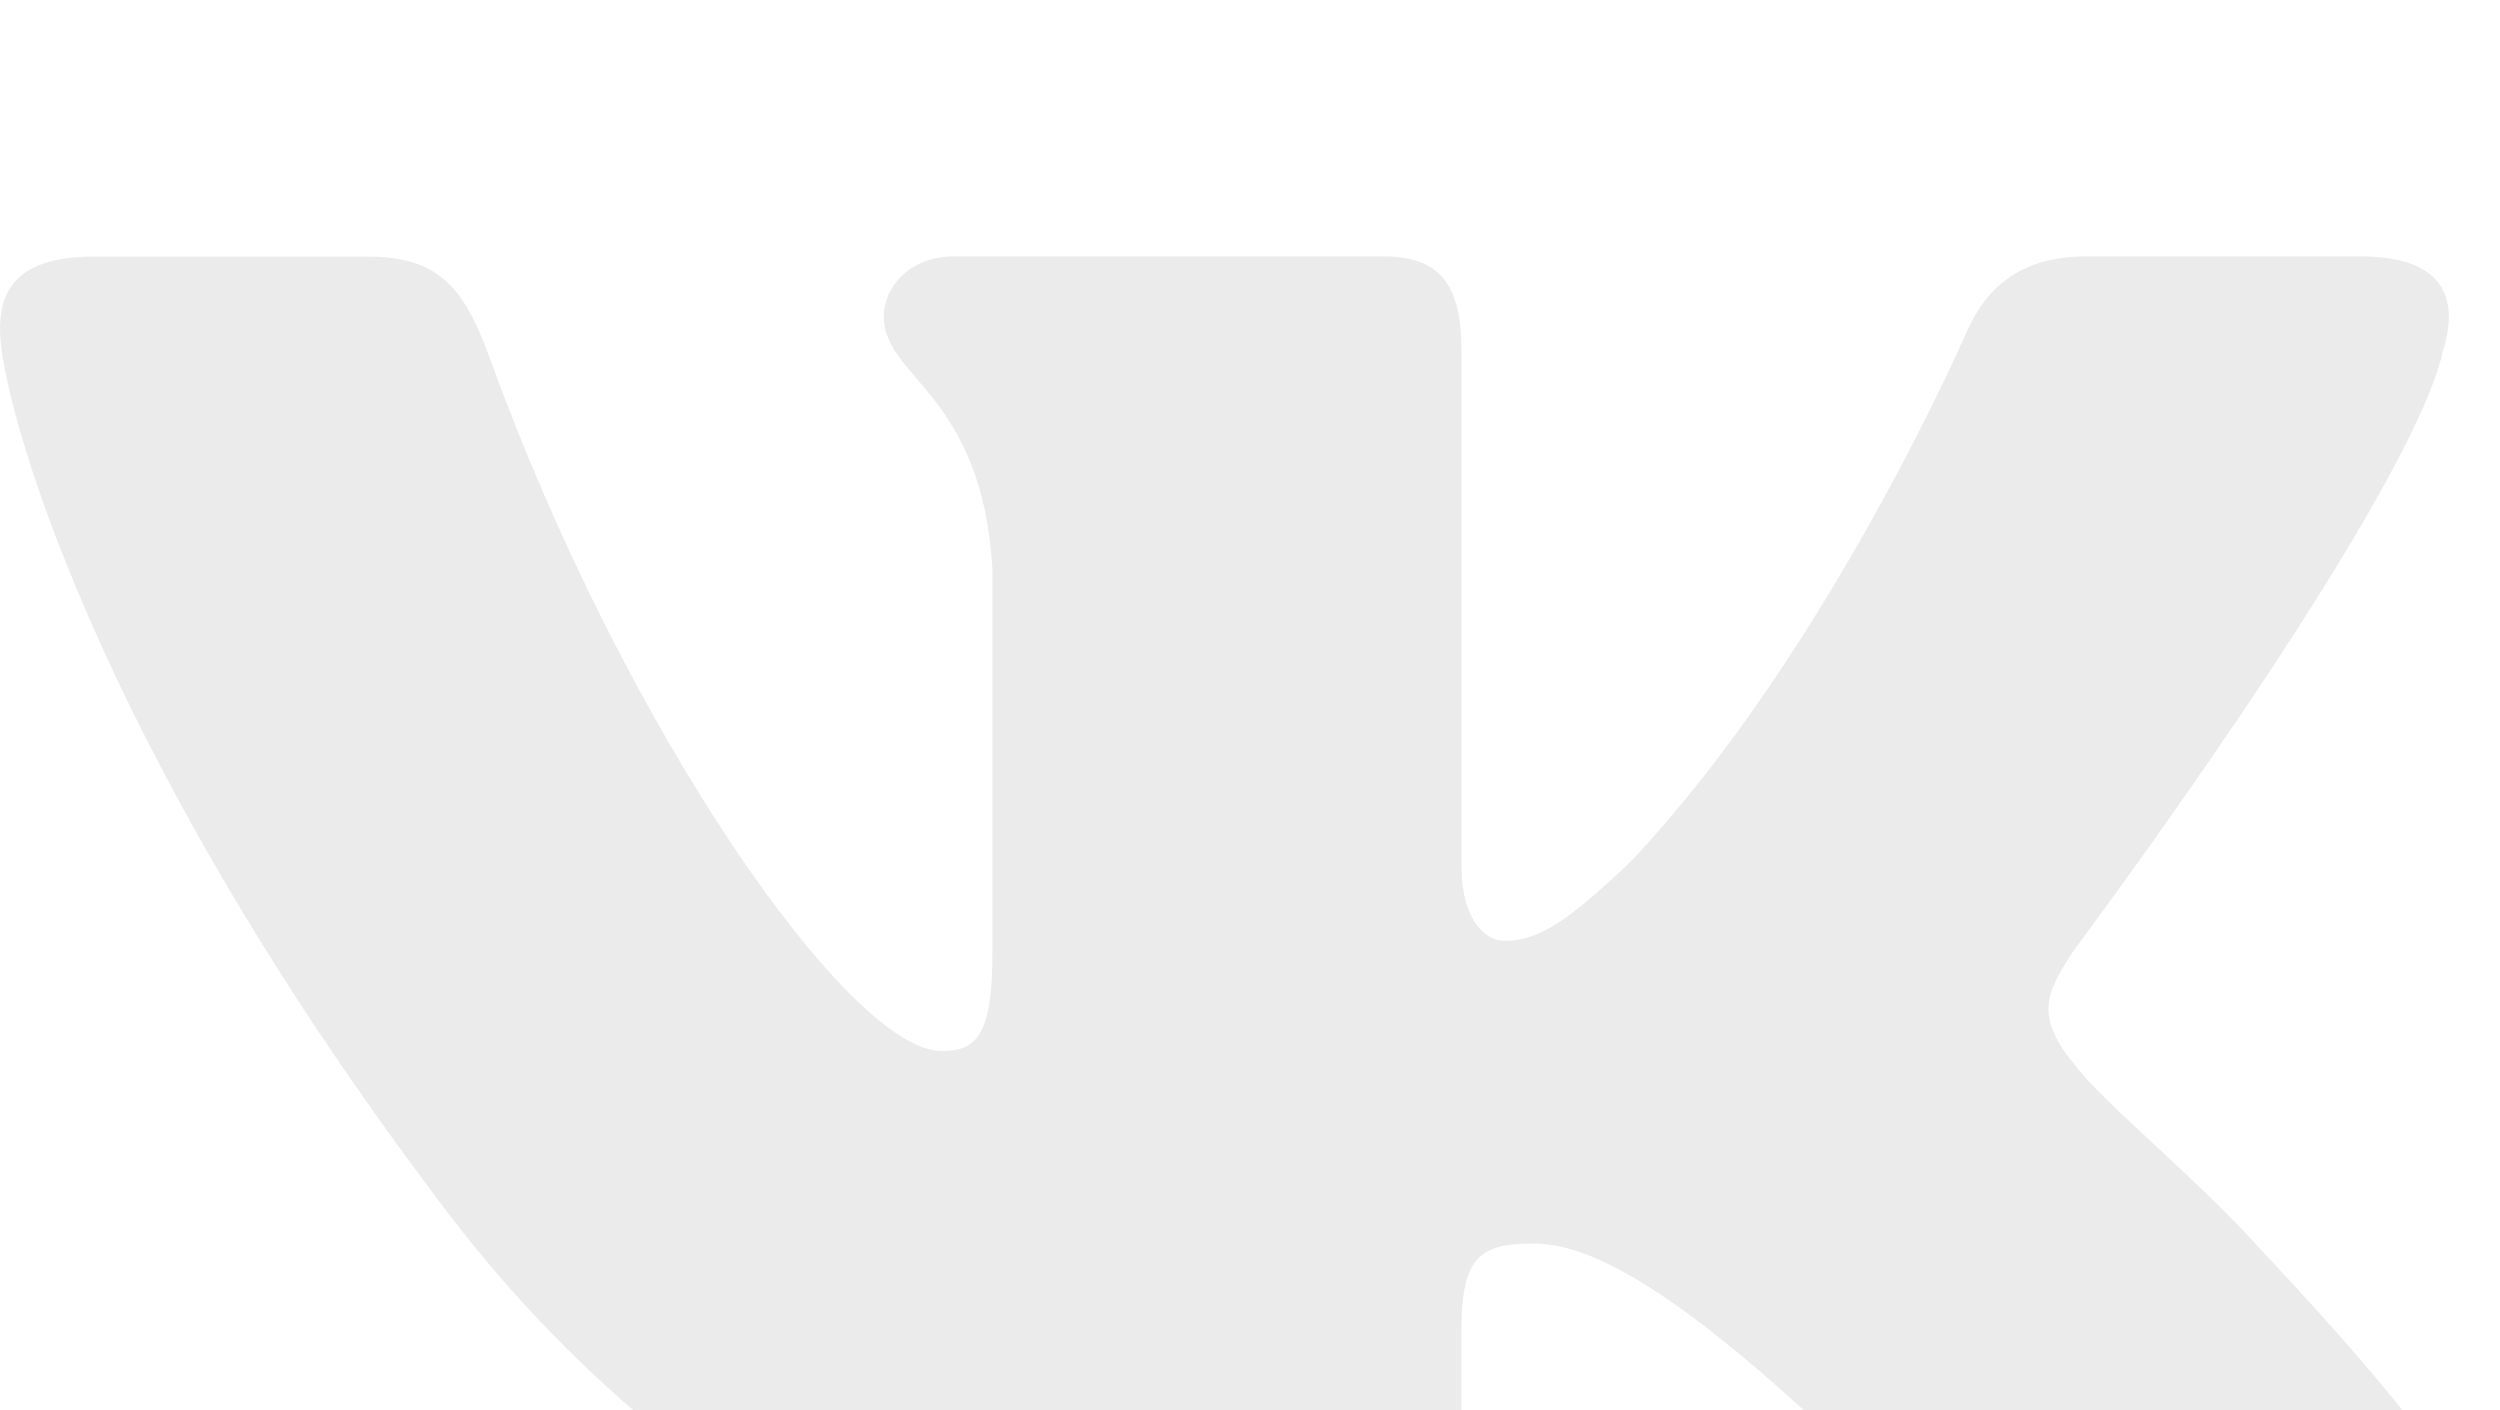
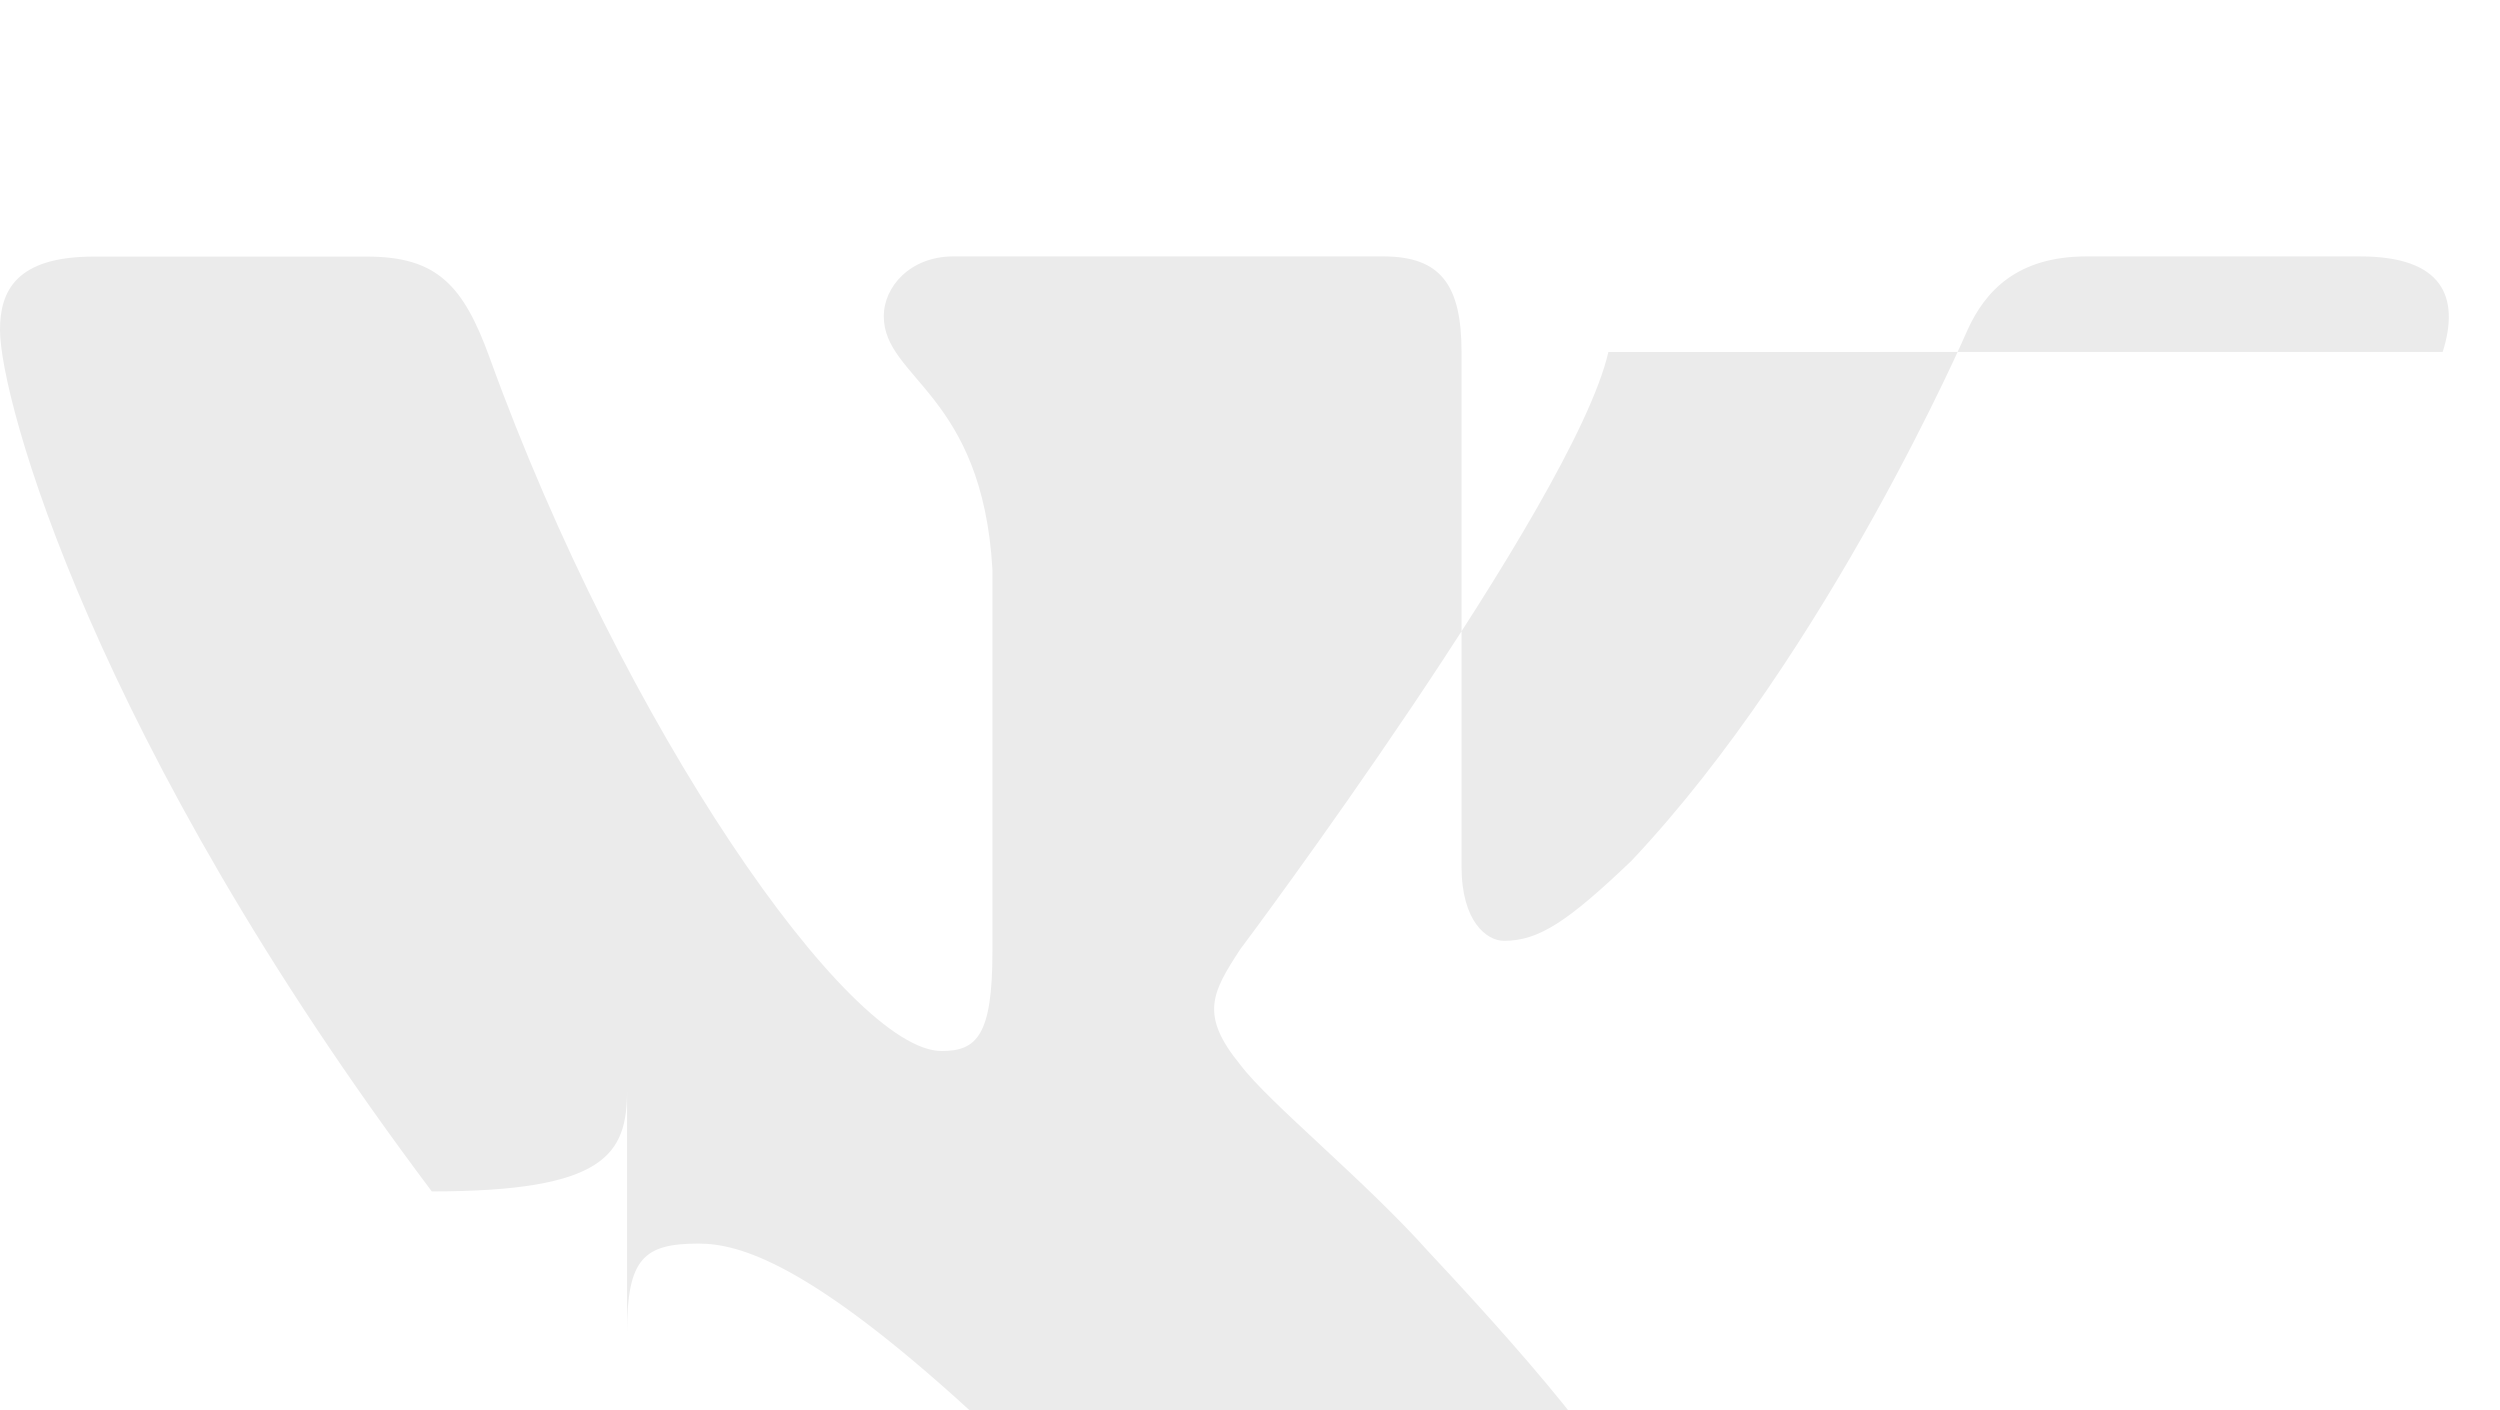
<svg xmlns="http://www.w3.org/2000/svg" width="39" height="22" viewBox="0 0 39 22" fill="none">
  <g filter="url(#a)">
-     <path d="M38.106 1.49c.272-.86 0-1.49-1.289-1.49H32.55c-1.086 0-1.582.545-1.855 1.144 0 0-2.17 5.026-5.245 8.285-.992.948-1.446 1.248-1.987 1.248-.27 0-.663-.3-.663-1.16V1.49C22.799.458 22.485 0 21.58 0h-6.707c-.677 0-1.086.477-1.086.932 0 .976 1.538 1.201 1.695 3.952v5.966c0 1.307-.247 1.546-.792 1.546-1.446 0-4.965-5.045-7.053-10.82C7.23.456 6.82.003 5.73.003H1.464C.244.002 0 .547 0 1.146c0 1.076 1.446 6.4 6.736 13.44C10.263 19.394 15.227 22 19.751 22c2.71 0 3.046-.579 3.046-1.577V16.79c0-1.157.258-1.39 1.117-1.39.63 0 1.716.303 4.248 2.62 2.893 2.746 3.371 3.98 4.996 3.98h4.267c1.218 0 1.827-.58 1.477-1.722-.384-1.137-1.765-2.79-3.599-4.748-.996-1.117-2.485-2.318-2.939-2.919-.632-.774-.45-1.117 0-1.804.002.002 5.2-6.952 5.742-9.316" fill="#EBEBEB" />
+     <path d="M38.106 1.49c.272-.86 0-1.49-1.289-1.49H32.55c-1.086 0-1.582.545-1.855 1.144 0 0-2.17 5.026-5.245 8.285-.992.948-1.446 1.248-1.987 1.248-.27 0-.663-.3-.663-1.16V1.49C22.799.458 22.485 0 21.58 0h-6.707c-.677 0-1.086.477-1.086.932 0 .976 1.538 1.201 1.695 3.952v5.966c0 1.307-.247 1.546-.792 1.546-1.446 0-4.965-5.045-7.053-10.82C7.23.456 6.82.003 5.73.003H1.464C.244.002 0 .547 0 1.146c0 1.076 1.446 6.4 6.736 13.44c2.71 0 3.046-.579 3.046-1.577V16.79c0-1.157.258-1.39 1.117-1.39.63 0 1.716.303 4.248 2.62 2.893 2.746 3.371 3.98 4.996 3.98h4.267c1.218 0 1.827-.58 1.477-1.722-.384-1.137-1.765-2.79-3.599-4.748-.996-1.117-2.485-2.318-2.939-2.919-.632-.774-.45-1.117 0-1.804.002.002 5.2-6.952 5.742-9.316" fill="#EBEBEB" />
  </g>
  <defs>
    <filter id="a" x="0" y="0" width="39" height="26" filterUnits="userSpaceOnUse" color-interpolation-filters="sRGB">
      <feFlood flood-opacity="0" result="BackgroundImageFix" />
      <feBlend in="SourceGraphic" in2="BackgroundImageFix" result="shape" />
      <feColorMatrix in="SourceAlpha" values="0 0 0 0 0 0 0 0 0 0 0 0 0 0 0 0 0 0 127 0" result="hardAlpha" />
      <feOffset dy="4" />
      <feGaussianBlur stdDeviation="2" />
      <feComposite in2="hardAlpha" operator="arithmetic" k2="-1" k3="1" />
      <feColorMatrix values="0 0 0 0 0 0 0 0 0 0 0 0 0 0 0 0 0 0 0.25 0" />
      <feBlend in2="shape" result="effect1_innerShadow_58_168" />
    </filter>
  </defs>
</svg>